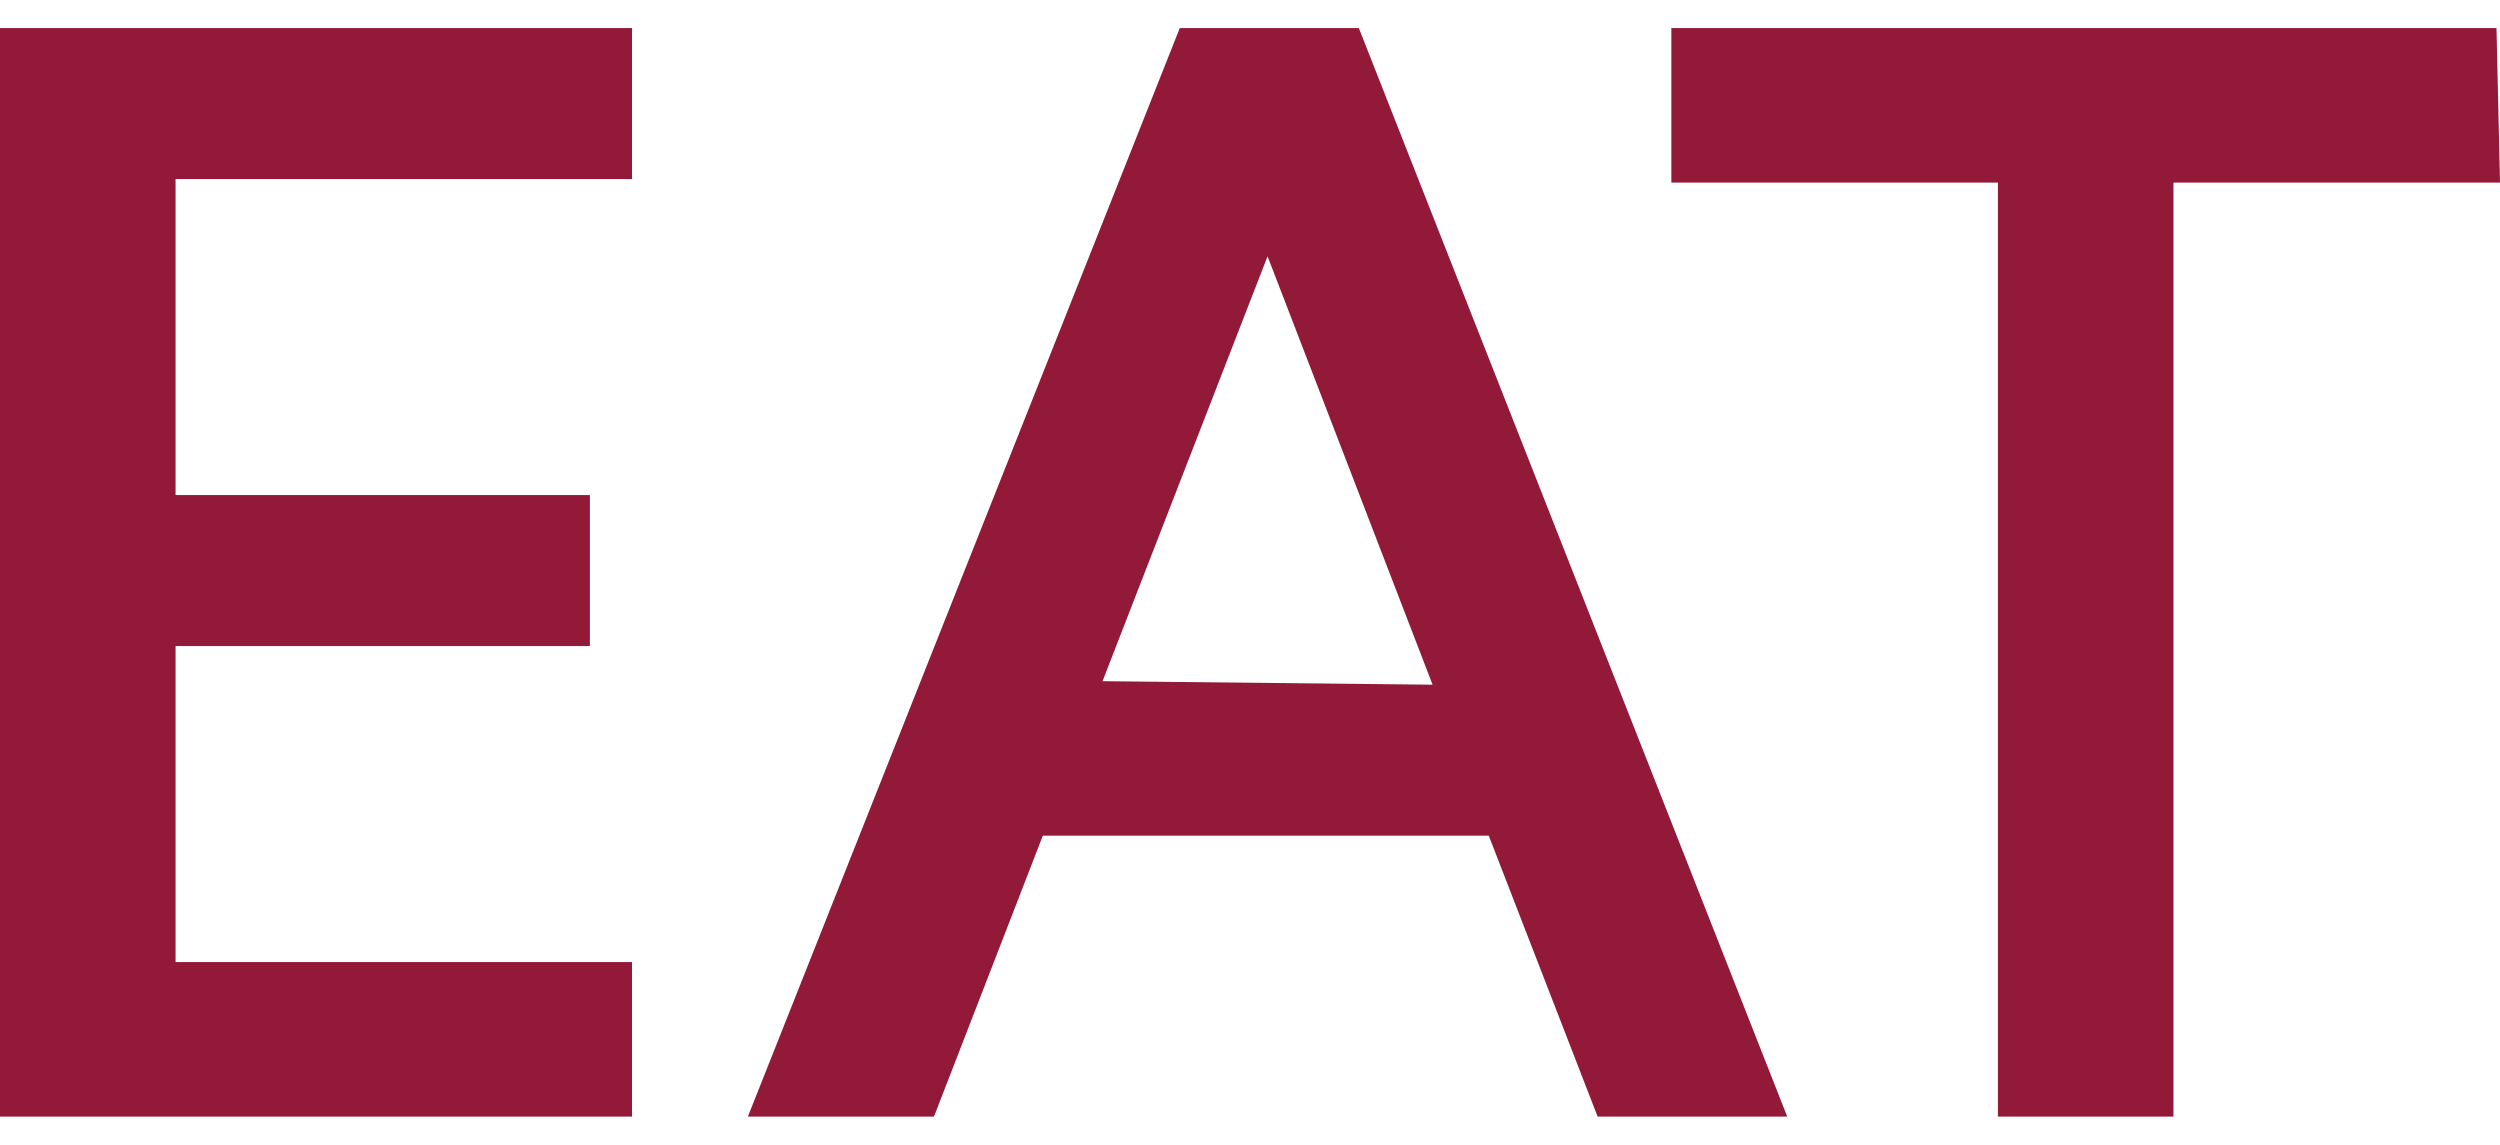
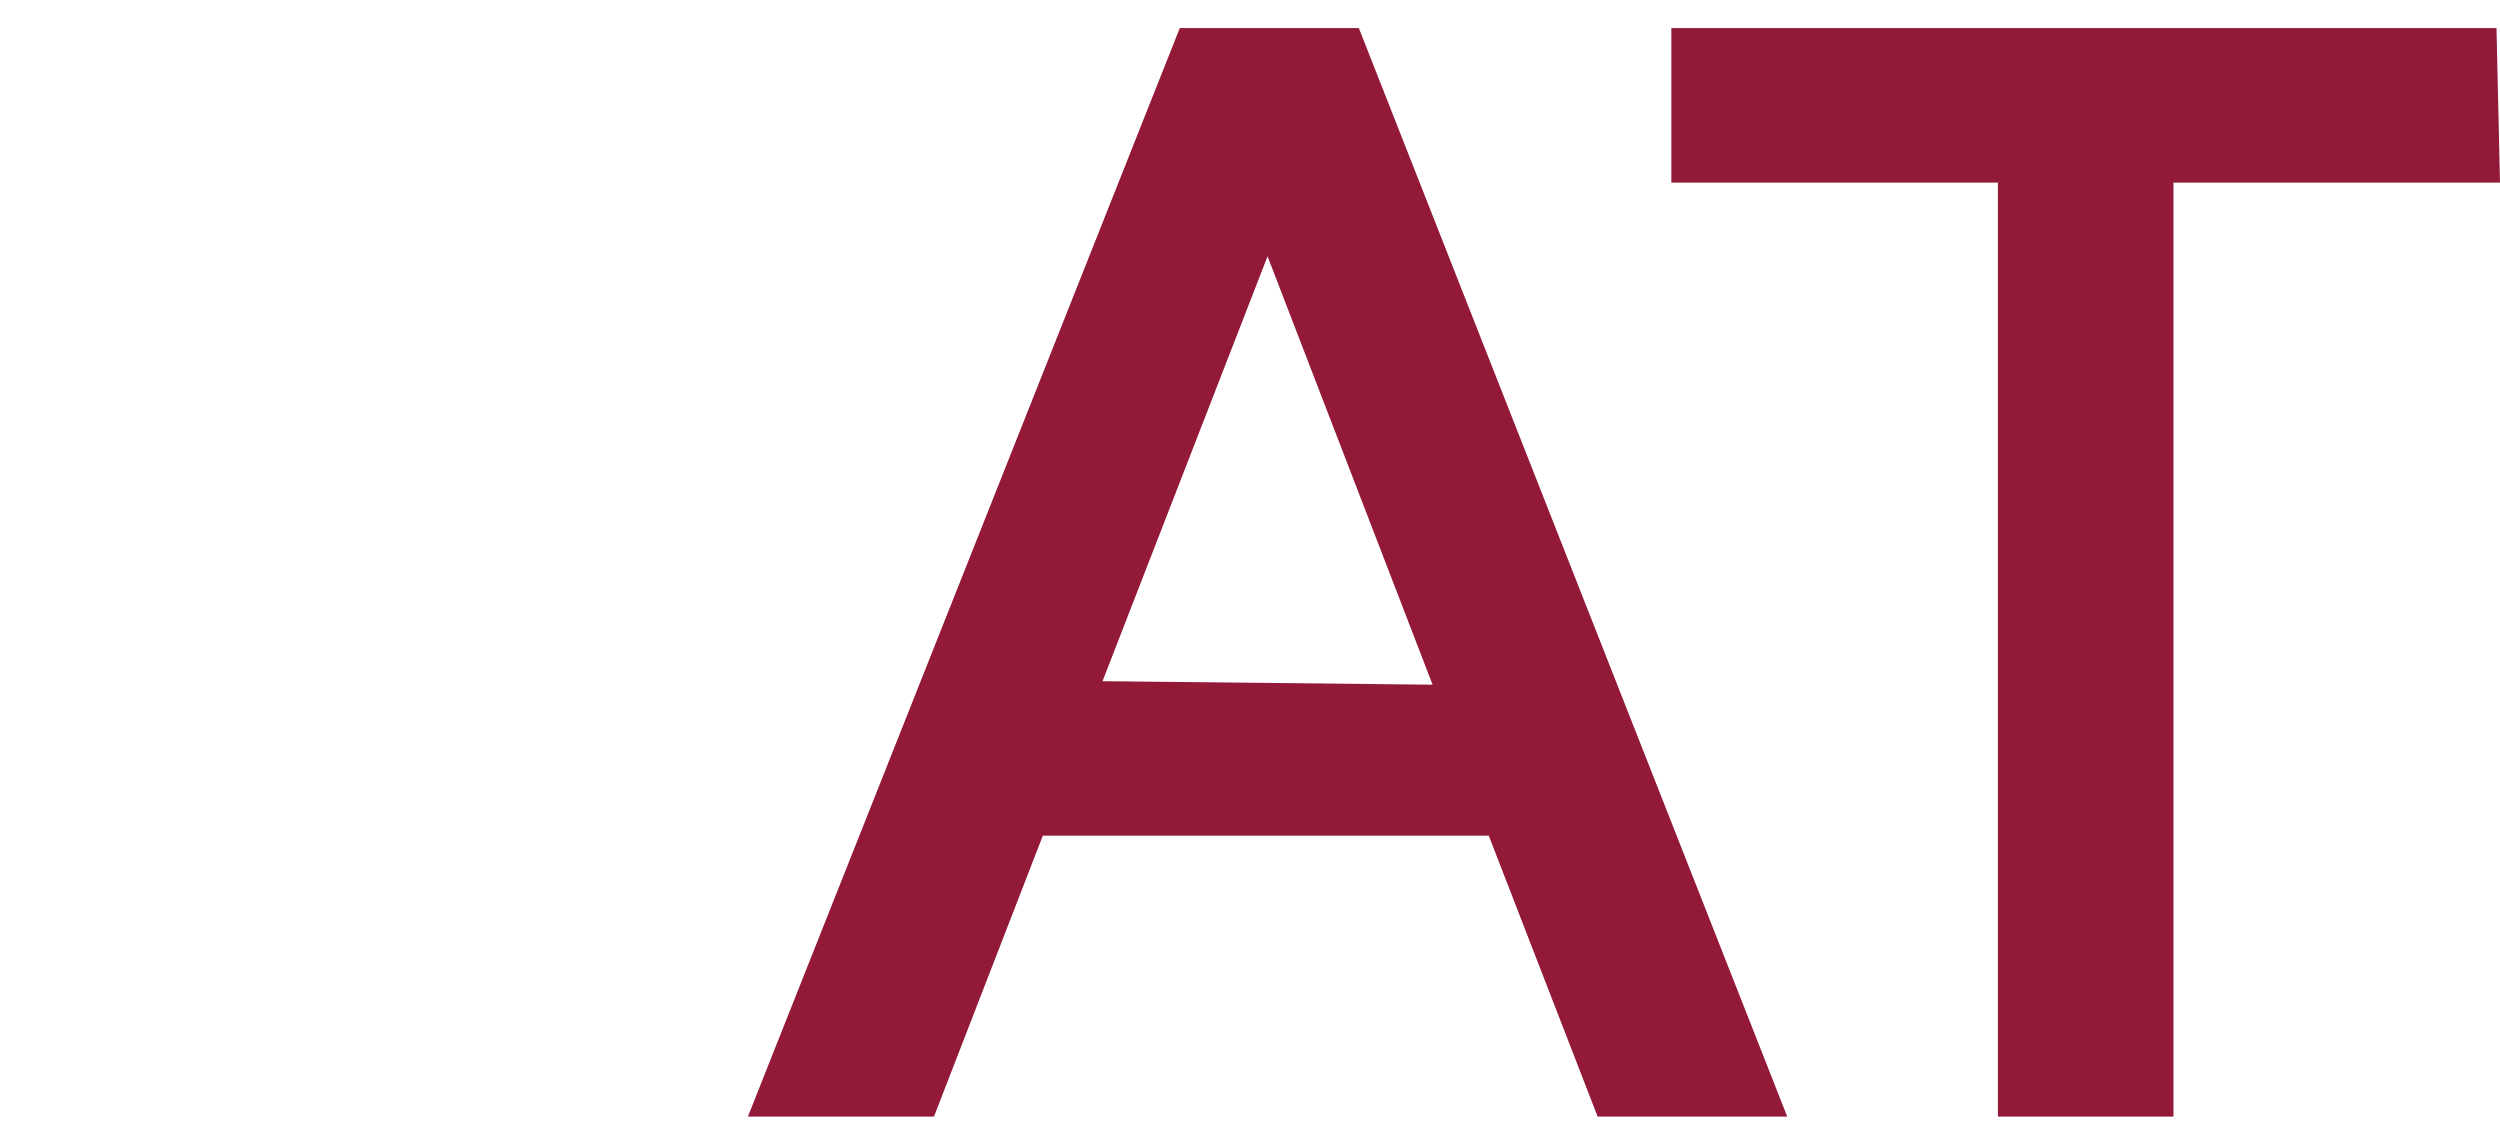
<svg xmlns="http://www.w3.org/2000/svg" version="1.1" id="Layer_1" x="0px" y="0px" viewBox="0 0 71.2 32.6" style="enable-background:new 0 0 71.2 32.6;" xml:space="preserve">
  <style type="text/css">
	.st0{fill:#931939;}
</style>
-   <path class="st0" d="M18,31.8H0v-31h18v4.3H5v9h11.8v4.3H5v9h13V31.8z" />
  <path class="st0" d="M50.9,31.8h-5.4l-3.1-8H29.7l-3.1,8h-5.3l12.3-31h5.1L50.9,31.8z M40.8,19.5L36.1,7.3l-4.7,12.1L40.8,19.5  L40.8,19.5z" />
-   <path class="st0" d="M71.2,5.2h-9.3v26.6h-5V5.2h-9.3V0.8h23.5L71.2,5.2L71.2,5.2z" />
+   <path class="st0" d="M71.2,5.2h-9.3v26.6h-5V5.2h-9.3V0.8h23.5L71.2,5.2z" />
</svg>